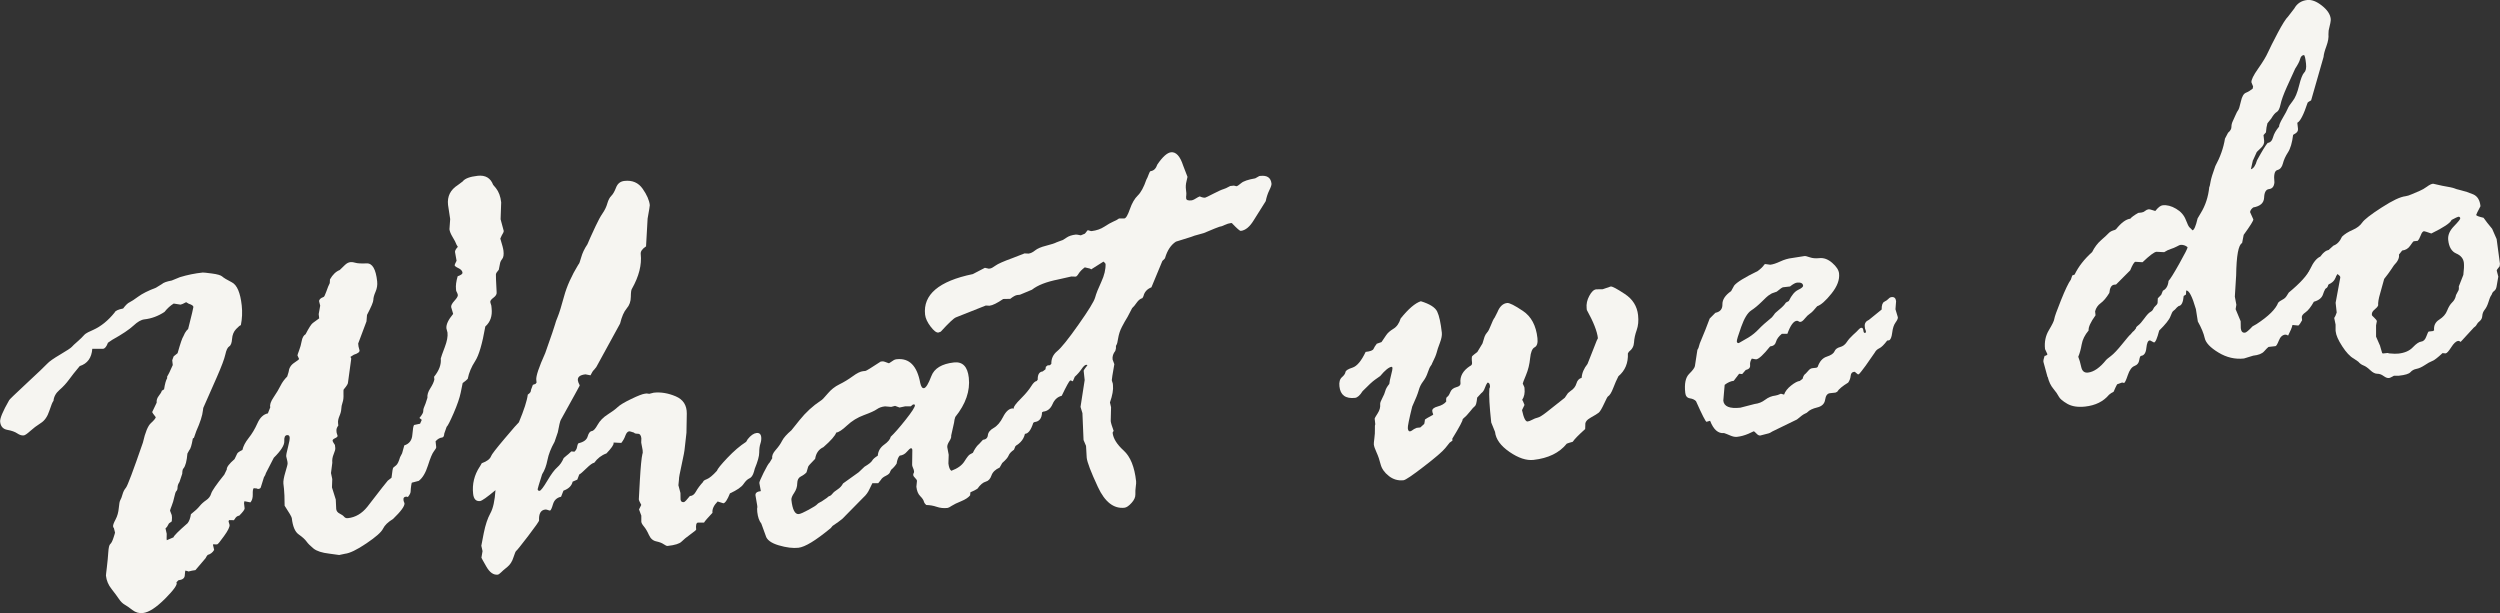
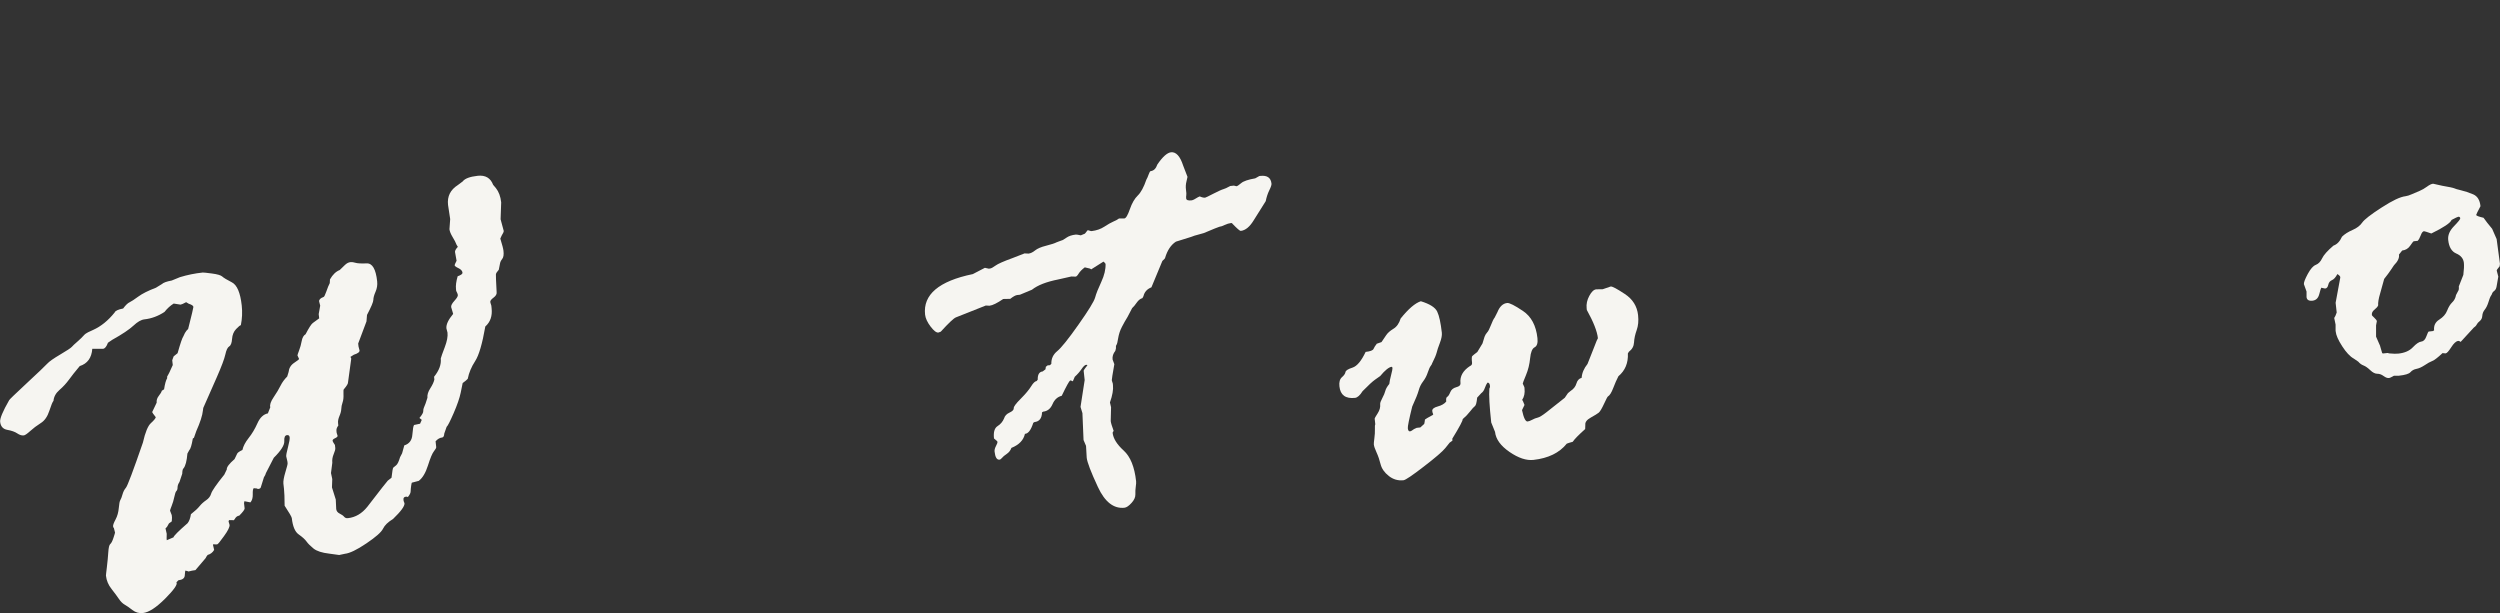
<svg xmlns="http://www.w3.org/2000/svg" viewBox="0 0 512.23 125.64">
  <rect x="0" y="0" width="512.23" height="125.64" fill="#333333" stroke="none" />
  <defs>
    <style>.d{fill:#f6f5f1;}</style>
  </defs>
  <g id="a" />
  <g id="b">
    <g id="c">
      <g>
        <path class="d" d="M18.02,68.09l1.08-.5c1.6-.72,3.06-1.91,4.39-3.56,.13-.35,.71-.62,1.74-.82,.51-.69,.95-1.11,1.31-1.27,.36-.17,.96-.56,1.79-1.17,.83-.61,2.04-1.22,3.61-1.81l1.24-.76c.3-.29,.97-.53,2-.72l1.69-.69c1.5-.46,3.06-.78,4.68-.95,.12-.01,.75,.05,1.88,.2,1.13,.15,1.83,.36,2.11,.62,.28,.26,.94,.66,1.99,1.2,1.04,.54,1.71,2.11,2,4.72,.15,1.37,.09,2.72-.18,4.05-.17,.02-.49,.29-.98,.8-.49,.52-.76,1.18-.82,2.01-.06,.82-.25,1.34-.59,1.54-.33,.2-.6,.76-.79,1.66-.2,.9-.78,2.45-1.75,4.66l-2.77,6.28-.07,.51c-.1,1.02-.55,2.43-1.36,4.24l-.48,1.37-.23,.15c-.23,1.37-.48,2.17-.74,2.41l-.37,.67c-.13,1.52-.39,2.54-.8,3.04-.16,.1-.24,.47-.26,1.1l-.57,1.7c-.25,.36-.38,.72-.39,1.08,0,.36-.08,.61-.23,.75-.15,.14-.3,.55-.43,1.21-.14,.67-.32,1.28-.55,1.85-.23,.57-.34,.9-.33,.98l.35,.91,.05,.5c0,.08,0,.34-.04,.76-.07,.09-.2,.19-.38,.29-.18,.1-.32,.28-.41,.52-.1,.24-.26,.46-.5,.65l.25,1.1-.02,1.01,.03,.31,1.38-.59c.05-.3,1.01-1.26,2.89-2.9,.33-.41,.56-1.03,.68-1.84,.81-.63,1.4-1.18,1.77-1.64,.37-.46,.82-.86,1.34-1.22,.53-.35,.88-.81,1.04-1.37,.17-.56,1.06-1.86,2.69-3.88l.51-1.06c-.05-.46,.48-1.16,1.59-2.12l.51-1.06c.06-.22,.43-.49,1.1-.81,.17-.77,.59-1.58,1.27-2.44,.68-.85,1.29-1.86,1.81-3.03,.52-1.17,1.23-1.84,2.14-2.03l.49-1.25c-.14-.49,.09-1.17,.69-2.06,.6-.88,1.07-1.67,1.41-2.36,.34-.69,.8-1.31,1.37-1.88l.28-.91c.08-.8,.46-1.44,1.14-1.89,.68-.45,1.02-.72,1.01-.8l-.33-.72c0-.08,.1-.42,.33-1.01,.23-.59,.41-1.24,.54-1.95,.13-.71,.4-1.16,.79-1.38,.69-1.33,1.19-2.1,1.48-2.3,.29-.2,.73-.52,1.31-.96l-.1-.87,.31-1.73-.22-.86c-.04-.37,.26-.68,.91-.92,.12-.01,.31-.39,.57-1.13,.25-.74,.49-1.31,.7-1.71l.04-.76c.56-.99,1.23-1.62,2-1.92l1.02-.99c.38-.38,.78-.59,1.19-.63,.29-.03,.63,.02,1.02,.14,.39,.12,1.16,.17,2.31,.12,1.15-.04,1.86,1.18,2.13,3.67,.08,.75-.03,1.46-.33,2.14-.3,.68-.45,1.24-.45,1.65,0,.42-.43,1.45-1.3,3.1l-.11,1.33-1.7,4.53,.07,.62,.21,.79c.04,.33-.35,.63-1.16,.88l-.71,.45c.1,.16,.16,.28,.17,.36l-.66,4.85c.03,.25-.26,.72-.85,1.42-.08,0-.11,.35-.08,1.02s-.03,1.23-.19,1.69c-.16,.46-.25,.9-.26,1.32-.02,.42-.14,.91-.38,1.46-.23,.55-.33,1.03-.28,1.45l.05,.5c-.3,.37-.42,.74-.38,1.11l.04,.37,.19,.61c.02,.17-.15,.33-.51,.5-.36,.16-.53,.33-.51,.5,.02,.17,.18,.46,.48,.89l.07,.62c.03,.25-.08,.67-.33,1.26-.25,.59-.34,1.18-.28,1.76l-.27,2.11,.26,1.23-.06,1.71,.78,2.49,.09,1.94c.05,.41,.28,.72,.7,.93,.42,.21,.73,.42,.92,.65,.19,.23,.45,.33,.79,.29,1.53-.17,2.85-.94,3.96-2.32,2.72-3.53,4.12-5.32,4.2-5.37l.76-.59c.15-1.32,.27-2.01,.37-2.08,.1-.07,.29-.23,.58-.47,.29-.24,.55-.79,.8-1.66l.42-.8,.45-1.62c1.02-.32,1.57-1.05,1.65-2.19,.09-1.14,.2-1.8,.35-1.99l1.23-.26,.35-.79-.48-.39c.56-.65,.82-1.14,.79-1.47-.03-.25,.13-.75,.47-1.5l.38-1.17c-.06-.58,.13-1.22,.58-1.92,.45-.7,.73-1.31,.84-1.82l-.06-.56c1.04-1.29,1.5-2.53,1.37-3.74,.09-.35,.36-1.12,.82-2.32,.46-1.2,.65-2.2,.56-2.99l-.22-.85c-.09-.79,.38-1.78,1.38-2.98l-.41-1.4c-.04-.33,.19-.77,.68-1.3,.49-.53,.72-.93,.69-1.18-.02-.17-.13-.45-.34-.84l-.04-.37c-.08-.71,.04-1.58,.34-2.62,.69-.24,1.02-.49,.99-.74-.04-.37-.32-.68-.82-.92-.51-.24-.77-.44-.79-.6,0-.08,.12-.39,.4-.92l-.32-1.79c-.03-.25,.16-.61,.58-1.07-.2-.27-.33-.51-.39-.71-.06-.2-.29-.63-.68-1.28-.39-.65-.6-1.18-.65-1.6l.15-2.09-.44-2.91c-.19-1.74,.48-3.09,2.01-4.06l.99-.74c.44-.59,1.46-.98,3.08-1.16,1.57-.17,2.63,.45,3.16,1.85l.58,.69c.58,.73,.94,1.7,1.07,2.9l-.12,3.47,.64,2.38c.02,.17-.12,.48-.4,.92l-.3,.66c.39,1.26,.61,2.09,.65,2.51,.09,.79,0,1.34-.26,1.66-.26,.32-.41,.65-.46,.99l-.24,1.22c-.37,.42-.57,.73-.59,.94-.02,.21,.03,1.44,.15,3.7,.04,.37-.17,.73-.64,1.08-.47,.35-.69,.64-.66,.89,0,.08,.08,.33,.21,.73l.06,.56c.17,1.58-.26,2.82-1.29,3.73-.62,3.55-1.31,5.91-2.08,7.09-.77,1.18-1.28,2.39-1.52,3.63-.15,.18-.49,.47-1.04,.87-.06,.26-.19,.92-.41,2-.22,1.07-.7,2.46-1.43,4.15-.74,1.7-1.22,2.64-1.45,2.83l-.48,1.37c-.03,.51-.17,.77-.42,.8-.5,.05-.95,.32-1.36,.78l.13,1.18c.02,.17-.14,.46-.47,.87-.33,.41-.74,1.38-1.22,2.9-.48,1.52-1.11,2.58-1.89,3.16-.9,.22-1.37,.35-1.41,.37-.04,.03-.09,.25-.15,.68-.06,.43-.09,.8-.1,1.11,0,.32-.2,.7-.57,1.16-.09-.07-.22-.1-.39-.08-.37,.04-.54,.23-.51,.56l.03,.31,.18,.48c.06,.58-.72,1.65-2.35,3.22-1.02,.62-1.71,1.28-2.05,1.99s-1.48,1.71-3.42,3.02-3.4,2.01-4.39,2.12l-1.17,.25-2.04-.28c-1.49-.17-2.55-.52-3.2-1.03-.64-.52-1.13-1-1.45-1.45-.32-.45-.86-.93-1.61-1.46-.75-.52-1.22-1.64-1.41-3.34-.03-.25-.52-1.1-1.47-2.54-.01-1.63-.05-2.78-.13-3.45l-.12-1.06c-.05-.5,.08-1.28,.4-2.34,.32-1.06,.48-1.68,.46-1.84l-.04-.37-.24-1.04c-.03-.25,.09-.88,.36-1.9,.27-1.01,.38-1.69,.34-2.02-.04-.33-.22-.48-.55-.44-.42,.05-.6,.46-.55,1.26,.04,.79-.67,1.92-2.15,3.38l-1.61,3.13c-.06,.26-.19,.55-.41,.86l-.65,2.09c-.07,.18-.24,.28-.53,.31-.08,0-.17-.02-.26-.1l-.64-.06c-.16,.1-.23,.52-.21,1.25,.02,.73-.14,1.28-.48,1.66l-1.23-.24-.08,.39,.12,1.06c.03,.25-.34,.75-1.09,1.5-.42,.05-.74,.31-.98,.8-.08,0-.12,.05-.11,.14l-1.01-.02-.1,.26,.21,.73c.04,.41-.33,1.18-1.14,2.29-.8,1.12-1.26,1.68-1.39,1.69-.33,.04-.59,.02-.76-.04l-.11,.14,.24,1.04c-.32,.54-.77,.88-1.34,1.03-.15,.18-.29,.41-.43,.68l-2.07,2.43c-.42,.05-.89,.14-1.42,.28-.13-.07-.35-.13-.65-.18-.03,.09-.07,.42-.11,.99-.04,.57-.48,.9-1.31,.99l-.4,.42c.29,.39-.48,1.5-2.31,3.34-1.84,1.84-3.35,2.82-4.56,2.95-.79,.09-1.5-.12-2.14-.61-.64-.5-1.17-.87-1.6-1.11-.43-.25-.81-.63-1.17-1.16-.35-.53-.86-1.21-1.51-2.04-.66-.83-1.04-1.74-1.15-2.74,0-.08,.05-.67,.19-1.75,.13-1.08,.23-2.1,.29-3.05,.06-.95,.2-1.51,.41-1.68,.21-.17,.43-.59,.65-1.27,.22-.67,.33-1.03,.32-1.07l-.23-.92c-.09-.07-.15-.19-.17-.36-.03-.25,.14-.72,.51-1.41,.37-.69,.58-1.47,.66-2.34,.07-.87,.18-1.41,.32-1.64,.14-.22,.29-.61,.44-1.15,.15-.54,.38-1,.7-1.37,.32-.37,1.48-3.45,3.48-9.25,.48-2.11,1.03-3.44,1.64-3.99,.61-.55,.94-.95,1-1.21-.49-.62-.73-.97-.74-1.05l.92-1.93c-.05-.5,.09-.96,.44-1.4,.35-.44,.55-.78,.61-1.04l.47-.3c.17-1.11,.38-1.87,.63-2.27-.03-.25,0-.42,.1-.51,.09-.09,.44-.82,1.05-2.19l-.11-.99,.29-.79,.81-.65c.57-2.03,.97-3.19,1.19-3.47l.31-.66c.21-.36,.43-.64,.66-.83,.73-2.89,1.09-4.4,1.08-4.52-.03-.25-.35-.46-.95-.65l-.54-.32c-.59,.32-.97,.48-1.14,.5l-1.41-.22c-.67,.41-1.3,.98-1.89,1.72-1.29,.85-2.66,1.36-4.11,1.52-.66,.07-1.41,.5-2.25,1.29-.84,.78-2.28,1.75-4.34,2.9l-.88,.6c-.29,.79-.62,1.2-1,1.24h-2.21c-.13,1.85-.99,3.04-2.57,3.54-.93,1.11-1.67,2.04-2.21,2.79-.55,.75-1.19,1.45-1.94,2.1-.75,.65-1.16,1.4-1.23,2.24-.19,.19-.47,.87-.85,2.04-.38,1.17-.96,2.02-1.77,2.52-.81,.51-1.52,1.05-2.15,1.62-.63,.57-1.07,.87-1.32,.9-.42,.05-.86-.1-1.34-.42-.48-.33-1.15-.56-2.03-.72-.88-.16-1.37-.71-1.47-1.66-.07-.66,.54-2.14,1.85-4.42,0-.08,1.18-1.23,3.56-3.44,2.38-2.21,3.79-3.55,4.22-4.02,.43-.47,1.33-1.1,2.69-1.9,1.36-.8,2.14-1.32,2.35-1.55,.2-.23,.59-.6,1.17-1.1,.57-.5,.99-.91,1.25-1.21,.26-.3,.57-.53,.93-.7Z" />
-         <path class="d" d="M98.29,95.65l.42-.74c1.05-.37,1.7-.86,1.92-1.47,.09-.3,1.01-1.5,2.77-3.58,1.75-2.08,2.73-3.19,2.92-3.34,1.06-2.55,1.67-4.44,1.82-5.67,.47-.3,.68-.62,.65-.95l.39-1.05,.54-.19,.22-.28-.06-.56c-.08-.75,.53-2.57,1.84-5.49,1.25-3.53,1.91-5.48,2-5.85,.08-.37,.28-.91,.58-1.64,.3-.73,.72-2.1,1.28-4.14,.55-2.03,1.52-4.19,2.91-6.48,.16-.1,.35-.59,.59-1.48,.24-.88,.66-1.78,1.28-2.69l.6-1.39c.2-.44,.56-1.21,1.07-2.32,.51-1.1,.99-1.98,1.44-2.64,.45-.66,.78-1.33,.97-2.03,.2-.69,.47-1.2,.81-1.54,.34-.33,.67-.9,.98-1.71,.31-.81,.88-1.26,1.71-1.35,1.62-.18,2.86,.36,3.73,1.6s1.36,2.37,1.47,3.36c.01,.12-.14,1.04-.45,2.75l-.32,5.7c-.78,.51-1.15,1.03-1.09,1.57,.24,2.2-.36,4.57-1.8,7.12-.15,.18-.22,.74-.23,1.66,0,.92-.28,1.71-.84,2.36-.56,.65-1.01,1.68-1.36,3.11l-4.87,8.9-.44,.55c-.23,.19-.48,.58-.75,1.15l-1.03-.2c-1.12,.12-1.64,.54-1.56,1.24,.03,.25,.15,.57,.36,.97v.12s-1.28,2.39-3.87,7.03c-.14,.27-.34,1.11-.6,2.52l-.67,1.96c-.74,1.3-1.22,2.54-1.45,3.71-.23,1.18-.59,2.15-1.09,2.92-.62,1.96-.93,2.98-.92,3.06,.03,.25,.17,.36,.41,.33s.77-.71,1.57-2.06c.8-1.35,1.47-2.26,2.03-2.74,.55-.48,1-1.12,1.33-1.91l.58-.5c.16-.1,.48-.39,.98-.86l.64,.06c.31-.29,.48-.6,.53-.94,.05-.34,.14-.6,.29-.79,1.07-.24,1.7-.71,1.89-1.4,.2-.69,.48-1.06,.86-1.1,.33-.04,.73-.47,1.18-1.29,.46-.82,1.15-1.53,2.07-2.11,.92-.58,1.6-1.09,2.04-1.51,.44-.42,1.35-.98,2.75-1.65,1.4-.68,2.34-1.04,2.84-1.1l.37-.04,.51,.07,.92-.23c1.45-.16,2.95,.09,4.49,.74,1.54,.65,2.3,1.83,2.28,3.56l-.07,3.91-.35,3.12c-.03,.51-.24,1.64-.63,3.4-.39,1.76-.58,2.77-.55,3.02l-.12,1.21,.42,1.59,.02,1.32c.05,.42,.27,.6,.69,.55,.17-.02,.58-.44,1.24-1.27,.46,.03,.87-.26,1.22-.89,.35-.63,.84-1.29,1.48-1.99-.02-.16,.23-.35,.75-.55,.52-.2,1.21-.77,2.07-1.71,.12-.39,.84-1.28,2.15-2.66,1.31-1.38,2.59-2.48,3.84-3.28l.32-.54c.62-.78,1.23-1.2,1.8-1.27s.9,.22,.97,.84c.04,.42-.01,.86-.17,1.34-.16,.48-.24,1.09-.24,1.82,0,.74-.3,1.83-.9,3.28l-.18,.65c-.21,.74-.52,1.19-.92,1.36-.4,.17-.81,.56-1.22,1.17-.41,.61-1.34,1.25-2.78,1.91-.53,1.32-.98,1.99-1.35,2.03l-1.17-.37c-.79,.8-1.15,1.57-1.06,2.32-.98,1.03-1.55,1.7-1.73,2.01h-1.26c-.33,.05-.45,.52-.35,1.43,0,.08-.38,.41-1.18,.98-.8,.57-1.4,1.07-1.82,1.49-.41,.42-1.37,.72-2.86,.88-.17,.02-.43-.1-.79-.35-.36-.25-.88-.45-1.54-.59-.66-.14-1.16-.57-1.49-1.31-.33-.74-.67-1.31-1.01-1.72-.34-.4-.52-.73-.55-.98v-1.26l-.47-1.27,.46-.93c-.31-.55-.48-.93-.5-1.14l.21-3.86c.16-2.78,.33-4.61,.53-5.47,.07-.09,.09-.34,.04-.76l-.29-1.54,.03-.88c-.07-.62-.31-.93-.73-.93-.42,0-.68-.07-.78-.23-.57-.19-.89-.28-.97-.27-.33,.04-.59,.33-.79,.87-.19,.55-.47,1.05-.84,1.51l-1.58-.08v.12c.05,.33-.44,1.04-1.46,2.11-1.01,.36-1.84,1-2.5,1.91-.33,.04-.87,.42-1.61,1.15-.74,.73-1.23,1.15-1.47,1.26l-.39,1.05-.96,.42c-.2,.86-.83,1.47-1.88,1.84l-.49,1.25c-.86,.18-1.41,.69-1.66,1.54-.24,.84-.45,1.28-.61,1.29-.08,0-.22-.03-.42-.11-.2-.08-.38-.12-.55-.1-.91,.1-1.34,.84-1.27,2.22,.02,.17-.73,1.23-2.23,3.2-1.51,1.97-2.32,2.98-2.44,3.04-.12,.06-.31,.51-.58,1.35-.26,.85-.69,1.5-1.26,1.96-.58,.46-1.01,.83-1.29,1.12-.28,.28-.51,.43-.67,.45-.87,.1-1.64-.45-2.32-1.63-.68-1.18-1.02-1.8-1.02-1.84l.23-1.35-.25-1.1s.16-.91,.5-2.6c.34-1.69,.79-3.04,1.35-4.05,.56-1,.91-2.58,1.05-4.74-1.73,1.45-2.78,2.19-3.16,2.23-.83,.09-1.3-.4-1.42-1.48-.22-1.99,.23-3.84,1.35-5.56Z" />
-         <path class="d" d="M200.49,91.1l.9-.98c.62-.07,.96-.39,1.02-.96,.06-.57,.46-1.07,1.19-1.48,.73-.41,1.37-1.17,1.92-2.25,.55-1.09,1.18-1.67,1.88-1.75,.25-.03,.56,.15,.94,.53s.58,.69,.61,.94c.15,1.37-.11,2.82-.78,4.36l-.06,1.77-.35,.86c-.58,.4-.95,.8-1.1,1.19-.15,.39-.58,.9-1.31,1.53l-.53,.94c-.88,.39-1.44,.93-1.68,1.63s-.63,1.12-1.18,1.26c-.55,.15-1.12,.63-1.7,1.45-.39,.25-.87,.49-1.43,.72l-.06,.63c-.37,.46-.99,.86-1.85,1.21s-1.5,.66-1.91,.93c-.41,.28-.7,.42-.86,.44-.79,.09-1.53,.01-2.23-.23-.7-.24-1.4-.36-2.12-.37-.28-.22-.45-.48-.52-.76-.07-.28-.32-.65-.75-1.08-.42-.43-.68-1.07-.77-1.9l.12-1.21c-.02-.17-.14-.36-.38-.59-.24-.23-.36-.42-.38-.59s0-.29,.08-.39c.07-.09,.1-.22,.08-.39-.02-.21-.09-.43-.2-.67-.11-.24-.17-.44-.19-.61l.04-3.09c-.03-.25-.12-.36-.29-.35-.17,.02-.44,.26-.83,.72-.39,.46-.88,.73-1.46,.79-.3,.29-.52,.83-.64,1.64-.29,.45-.66,.87-1.12,1.26l-.21,.4c-.05,.3-.34,.57-.85,.82-.52,.25-.87,.52-1.04,.84l-.55,.69h-1.2c-.07,.1-.26,.49-.57,1.17-.3,.68-.72,1.26-1.26,1.74l-4.3,4.37c-.46,.39-1.14,.88-2.04,1.48l-.33,.41c-3.08,2.56-5.3,3.91-6.66,4.06-1.12,.12-2.46-.04-4.02-.5-1.56-.46-2.45-1.12-2.67-1.97l-.9-2.48c-.44-.54-.71-1.33-.83-2.36-.05-.5-.05-.83,.02-1.01l-.04-.37-.35-2.04c-.05-.5,.31-.79,1.1-.88l-.31-1.67c-.02-.17,.27-.86,.87-2.08,.6-1.22,1.02-1.92,1.25-2.12l.53-.88c-.1-.49,.14-1.05,.7-1.68,.56-.63,1-1.25,1.31-1.87,.31-.62,.95-1.34,1.91-2.16l1.66-2.07c1.29-1.61,2.74-2.94,4.35-4,.24-.11,.7-.58,1.39-1.41,.69-.83,1.5-1.48,2.43-1.93,.94-.46,1.84-1.01,2.72-1.65,.87-.64,1.58-.99,2.12-1.05l.5-.05c.17-.02,1.21-.66,3.13-1.92l.37-.04c.17-.02,.58,.1,1.24,.37h.12l.94-.62c.16-.1,.36-.17,.61-.19,2.57-.28,4.18,1.35,4.82,4.88,.17,.74,.41,1.09,.75,1.05,.41-.05,.92-.87,1.52-2.46,.6-1.6,2.15-2.53,4.63-2.81,1.78-.2,2.8,.85,3.05,3.13,.3,2.69-.63,5.38-2.77,8.04-.13,.35-.21,.74-.25,1.16l-.59,2.64v.12c.04,.25-.1,.61-.4,1.08-.3,.47-.44,.88-.4,1.21l.29,1.54-.06,1.77c.09,.79,.29,1.29,.6,1.51,1.29-.48,2.19-1.13,2.7-1.96,.52-.83,.89-1.3,1.13-1.41l.59-.32c.3-.66,.68-1.23,1.13-1.7Zm-20.64,2.27c.07-.93,.5-1.68,1.29-2.25,.8-.57,1.25-1.11,1.36-1.63,.72-.67,1.74-1.83,3.05-3.48,1.31-1.65,1.94-2.64,1.91-2.98-.01-.12-.1-.18-.27-.16h-.12l-.46,.38h-1.13l-1.17,.25-.92-.34-.79,.21-1.27-.11c-.66,.07-1.22,.27-1.67,.59-.45,.32-1.33,.72-2.64,1.2-1.31,.48-2.46,1.18-3.45,2.11-.99,.93-1.73,1.42-2.23,1.47-.22,.65-1.1,1.65-2.63,2.99-.96,.44-1.52,1.24-1.69,2.39-.98,.99-1.47,1.54-1.45,1.67l-.32,1.1c-.3,.33-.69,.61-1.17,.85-.48,.24-.72,.71-.73,1.4,0,.69-.22,1.35-.63,1.96-.42,.61-.6,1.08-.57,1.42,.22,2.03,.73,3,1.52,2.92,.33-.04,1-.33,2.01-.88s1.59-.92,1.73-1.1c.15-.18,.46-.39,.94-.61l1.11-.75c.15-.18,.32-.31,.53-.37,.2-.06,.39-.22,.58-.47,.18-.25,.53-.54,1.04-.87,.51-.33,.88-.74,1.12-1.22,.66-.49,1.73-1.26,3.21-2.3l1.2-1.14c.87-.51,1.39-.93,1.56-1.24,.17-.31,.56-.65,1.15-1.01Z" />
        <path class="d" d="M221.45,48.22l.84-.35,.55-.69h.12l.59,.17h.12c.99-.12,1.86-.42,2.59-.9,.73-.48,1.35-.83,1.85-1.05,.51-.22,.82-.38,.93-.48,.12-.1,.22-.15,.3-.16h1.02c.33-.02,.71-.66,1.14-1.9,.43-1.24,.97-2.17,1.61-2.79,.65-.62,1.24-1.71,1.78-3.28,.14-.22,.29-.57,.45-1.02,.16-.46,.3-.69,.43-.71,.62-.07,1.08-.52,1.36-1.35,1.08-1.59,2.02-2.42,2.8-2.51,1.04-.11,1.87,.8,2.5,2.75l.88,2.29s-.07,.35-.21,.93c-.15,.58-.18,1.15-.1,1.71,.08,.56,.1,.93,.06,1.13-.04,.19-.05,.41-.02,.66,.04,.33,.41,.46,1.11,.38,.25-.03,.69-.24,1.31-.65l.36-.16c.44,.2,.81,.29,1.1,.26,.08,0,.65-.28,1.7-.82,1.05-.53,1.72-.84,2.01-.91,.29-.07,.76-.29,1.44-.66l.75-.08,.52,.13c.17-.02,.49-.23,.97-.64,.48-.41,1.44-.73,2.88-.98l.83-.47,.25-.03c1.37-.15,2.12,.38,2.25,1.58,.03,.25-.12,.71-.45,1.37-.33,.67-.57,1.41-.73,2.22l-2.46,3.92c-.82,1.35-1.7,2.07-2.66,2.18-.17,.02-.75-.48-1.74-1.51,0-.08-.1-.12-.26-.1-.41,.05-.84,.18-1.28,.39-.44,.22-.8,.34-1.09,.37-.12,.01-1.19,.45-3.19,1.29l-1.46,.41c-.17,.02-.55,.15-1.15,.38l-3.11,.97c-1.02,.66-1.76,1.77-2.22,3.33,0,.08-.18,.29-.56,.63l-2.24,5.4c-.89,.35-1.43,.95-1.63,1.81l-.21,.4c-.45,.13-.83,.44-1.16,.91-.33,.48-.64,.86-.95,1.14l-.94,1.8c-.39,.63-.78,1.31-1.16,2.05-.38,.73-.63,1.5-.76,2.29-.12,.79-.24,1.25-.35,1.39-.11,.14-.15,.37-.11,.71l-.13,.52c-.44,.55-.63,1.14-.56,1.76l.36,.97c-.36,2.05-.54,3.14-.52,3.27,0,.08,.08,.31,.2,.67l.04,.37c.1,.91-.11,2.09-.62,3.53l.23,.98-.07,2.84c.04,.37,.24,1.04,.6,2.01-.15,.18-.22,.32-.21,.4,.13,1.16,.88,2.37,2.26,3.62,1.38,1.25,2.23,3.35,2.55,6.3,.03,.25,0,.62-.07,1.11-.07,.49-.1,1.02-.08,1.58,.02,.56-.24,1.15-.79,1.75-.54,.6-1.02,.93-1.44,.98-2.2,.24-4.02-1.17-5.45-4.25-1.43-3.07-2.19-5.07-2.29-5.98l-.14-2.44-.51-1.2-.23-5.51-.39-1.28,.85-5.5-.21-1.93c0-.08,.25-.45,.76-1.09,0-.08-.1-.12-.26-.1-.25,.03-.55,.31-.92,.85-.36,.54-.83,1.08-1.4,1.6l-.4,.93c-.09-.07-.27-.14-.53-.19-.2,.11-.78,1.15-1.74,3.15-.86,.22-1.49,.79-1.89,1.72-.4,.93-1.04,1.44-1.91,1.53l-.24,.15c-.03,1.22-.55,1.88-1.55,1.99l-.24,.15c-.47,1.48-1.04,2.23-1.71,2.26-.28,1.29-1.2,2.25-2.77,2.88-.19,.53-.52,.94-.97,1.24-.45,.3-.77,.57-.95,.8-.18,.23-.36,.35-.53,.37-.54,.06-.87-.49-1-1.65-.04-.33,.06-.71,.28-1.13,.23-.42,.33-.72,.31-.88,0-.08-.24-.31-.71-.68-.14-1.28,.1-2.13,.73-2.53,.63-.4,1.07-.94,1.34-1.59,.15-.52,.53-.92,1.13-1.19,.6-.28,.88-.58,.85-.91-.03-.29,.44-.93,1.43-1.92,.98-.99,1.69-1.83,2.12-2.53,.43-.7,.81-1.06,1.14-1.1l.22-.28c-.03-1.04,.31-1.61,1.01-1.68l.58-.44,.07-.51,.35-.29,.5-.05,.28-.28c-.03-1.05,.37-1.91,1.2-2.59,.83-.68,2.28-2.48,4.35-5.42,2.07-2.93,3.21-4.79,3.42-5.57,.21-.78,.63-1.84,1.26-3.19,.63-1.35,.92-2.59,.88-3.71-.1-.16-.24-.31-.43-.46l-2.53,1.6c-.01-.12-.45-.26-1.3-.42-.58,.44-1,.86-1.25,1.27s-.46,.62-.62,.63l-.88-.03-2.7,.61c-2.42,.48-4.21,1.18-5.37,2.1l-2.47,1.03-.56,.06c-.33,.04-.81,.3-1.42,.78l-1.44,.03c-1.25,.85-2.18,1.31-2.81,1.38-.08,0-.34,0-.76-.04l-6.15,2.44c-.48,.22-1.5,1.19-3.08,2.92l-.48,.18c-.41,.05-.95-.37-1.61-1.24-.66-.87-1.03-1.68-1.12-2.43-.45-4.1,2.81-6.87,9.78-8.31l2.44-1.27h.12l.71,.16,.25-.03c.25-.03,.63-.23,1.13-.6,.5-.37,1.67-.88,3.48-1.54l2.47-.96,.82,.04c.41-.05,.86-.26,1.34-.65,.48-.39,1.24-.71,2.28-.97,1.04-.26,1.76-.5,2.16-.71l.97-.36c.17-.02,.49-.2,.98-.55,.49-.35,1.14-.57,1.97-.66,.12-.01,.45,.04,.96,.15Z" />
        <path class="d" d="M282.03,70.45l1.03-.36c.29-.41,.59-.86,.92-1.36,.32-.5,.83-.95,1.51-1.36,.69-.41,1.18-1.11,1.49-2.11,1.59-1.98,2.97-3.16,4.14-3.54,1.82,.56,2.94,1.26,3.35,2.12,.41,.86,.72,2.3,.95,4.33,.06,.54-.08,1.24-.4,2.09-.33,.85-.55,1.52-.66,1.99-.12,.47-.43,1.22-.95,2.24,0,.08-.08,.24-.26,.47-.18,.23-.39,.68-.61,1.35-.22,.68-.54,1.29-.96,1.84-.42,.55-.72,1.16-.9,1.83-.18,.67-.62,1.78-1.33,3.32-.64,2.59-.94,4.07-.9,4.44,.05,.46,.2,.67,.45,.64,.17-.02,.44-.17,.83-.47l.54-.25,.74-.08,.8-.72c.06-.22,.11-.52,.15-.9,.07-.09,.61-.4,1.59-.93l.11-.14c-.11-.2-.17-.42-.2-.67-.05-.41,.33-.73,1.12-.94,.79-.21,1.37-.55,1.74-1.01-.06-.54,0-.86,.21-.97,.2-.11,.4-.42,.62-.95,.21-.53,.63-.86,1.24-1.02,.61-.15,.89-.43,.85-.85-.15-1.37,.5-2.53,1.94-3.48,.32-.12,.46-.34,.43-.68-.09-.79-.07-1.24,.04-1.36,.11-.12,.46-.4,1.04-.84l1.06-1.75,.42-1.37c.13-.35,.31-.64,.53-.88,.23-.23,.48-.73,.78-1.5,.29-.77,.55-1.29,.77-1.56l.57-1.13c.46-1.14,1.13-1.76,1.99-1.85,.45-.05,1.53,.49,3.23,1.63s2.69,2.99,2.97,5.56c.11,.99-.08,1.63-.58,1.89-.5,.26-.8,1.01-.92,2.24-.12,1.23-.4,2.38-.85,3.46-.45,1.08-.67,1.66-.66,1.74l.33,.72,.03,.25c.11,.95-.06,1.75-.49,2.38,.09,.03,.25,.37,.49,1.02l-.51,1.06c.34,1.6,.72,2.37,1.14,2.33,.25-.03,.56-.15,.94-.35,.38-.21,.75-.36,1.12-.44,.37-.08,.96-.44,1.78-1.08l3.78-2.99,.65-.95,.52-.43c.63-.4,1.04-.92,1.22-1.55,.18-.63,.54-1.01,1.07-1.16,.06-.97,.46-1.92,1.2-2.84l1.43-3.62c.36-.96,.59-1.51,.7-1.65-.15-1.41-.91-3.34-2.27-5.79l-.04-.37c-.09-.83,.09-1.67,.54-2.51,.45-.85,.93-1.3,1.43-1.35l1.32-.02,1.64-.56c.33-.04,1.3,.48,2.9,1.54,1.61,1.06,2.51,2.5,2.71,4.33,.13,1.16,.03,2.19-.29,3.08-.32,.9-.5,1.73-.54,2.51-.04,.78-.39,1.42-1.05,1.91l-.21,.34c.09,1.96-.56,3.52-1.94,4.68-.35,.67-.7,1.47-1.06,2.41-.36,.94-.72,1.52-1.07,1.72-.08,0-.35,.51-.81,1.51-.46,.99-.82,1.6-1.09,1.82-.27,.22-.81,.55-1.62,1-.81,.45-1.19,.94-1.13,1.48l-.03,.88c-1.34,1.2-2.19,2.06-2.55,2.61-.53,.14-.94,.27-1.22,.38-1.52,1.89-3.79,2.99-6.82,3.33-1.45,.16-3.09-.38-4.91-1.63-1.82-1.25-2.81-2.62-2.97-4.11l-.78-1.93c-.36-3.32-.49-5.63-.38-6.94,.11-.18,.15-.35,.13-.52-.05-.5-.23-.73-.52-.7-.18,.23-.36,.6-.54,1.1-.17,.5-.42,.85-.73,1.06l-.84,.91c-.1,1.02-.25,1.6-.47,1.75-.21,.15-.54,.51-.98,1.08-.44,.57-.95,1.1-1.52,1.58,.07,.24-.64,1.58-2.13,4.01l.04,.37s-.19,.19-.58,.44l-.88,1.1c-.55,.69-2.01,1.95-4.39,3.78-2.37,1.83-3.76,2.77-4.18,2.82-1.12,.12-2.12-.17-3.01-.87-.89-.7-1.45-1.5-1.68-2.39-.22-.9-.5-1.71-.83-2.43-.33-.72-.52-1.26-.56-1.64-.02-.17,.02-.59,.11-1.27,.09-.68,.13-1.3,.11-1.87-.02-.56,0-.89,.08-.98l-.13-1.18c0-.08,.19-.44,.61-1.07,.41-.63,.58-1.26,.52-1.88-.03-.25,.12-.66,.43-1.24,.31-.58,.52-1.07,.62-1.48,.1-.41,.37-.89,.82-1.44,.04-.42,.16-1.03,.37-1.83,.21-.8,.3-1.28,.28-1.45,0-.08-.06-.16-.15-.23-.58,.06-1.37,.7-2.37,1.9l-1.05,.74c-.5,.35-1.36,1.13-2.56,2.36-.53,.86-1.05,1.31-1.54,1.37-1.94,.21-3.01-.57-3.2-2.35-.1-.87,.08-1.5,.51-1.88,.44-.38,.68-.74,.73-1.06,.05-.32,.53-.62,1.44-.91s1.81-1.36,2.69-3.22c.95-.1,1.49-.31,1.62-.62,.13-.31,.35-.65,.64-1.02Z" />
-         <path class="d" d="M350.28,65.29l1.19-1.2c.98-.19,1.46-.77,1.44-1.73-.02-.96,.57-1.87,1.78-2.71l.63-1.14c.55-.69,2.16-1.68,4.83-2.98,.66-.49,1.09-.92,1.31-1.28,.07-.09,.15-.14,.23-.15l1.02,.14c.54-.06,1.22-.28,2.03-.66,.82-.38,1.62-.62,2.41-.71l2.6-.41c.17-.02,.52,.07,1.07,.26,.54,.19,1.19,.25,1.94,.17,.91-.1,1.79,.22,2.65,.97,.86,.75,1.33,1.47,1.4,2.17,.14,1.29-.38,2.66-1.56,4.13-1.18,1.47-2.15,2.33-2.92,2.58-.63,.78-1.12,1.29-1.47,1.51-.35,.23-.7,.56-1.05,1-.35,.44-.65,.67-.9,.7-.17,.02-.3-.02-.39-.11-.09-.09-.22-.13-.39-.11-.66,.07-1.3,.96-1.91,2.66h-1.13c-.65,.53-1.05,1.08-1.2,1.64-.15,.56-.55,.88-1.21,.95-1.36,1.7-2.31,2.58-2.85,2.64-.08,0-.38-.04-.9-.15-.29,.45-.4,.9-.35,1.36,.05,.5-.24,.82-.9,.98l-.72,.83-.63-.06-1.1,1.44c-.62,.07-1.24,.35-1.86,.83-.03,.51-.08,1.15-.17,1.94-.08,.78-.12,1.22-.11,1.3,.13,1.2,1.3,1.68,3.49,1.44l2.94-.76c.79-.09,1.5-.37,2.14-.86,.64-.49,1.35-.78,2.14-.87,.25-.03,.61-.15,1.09-.37l.65,.18c.22-.65,.7-1.27,1.43-1.85,.73-.58,1.33-.9,1.79-.95l.58-.44c.11-.52,.32-.87,.64-1.08l.45-.49c.29-.37,.59-.57,.88-.6l.87-.1,.24-.15c.38-1.13,1-1.84,1.87-2.12,.87-.28,1.4-.65,1.58-1.08,.18-.44,.56-.73,1.13-.88,.57-.15,1.03-.48,1.37-1,.34-.52,.78-1.02,1.31-1.5,.54-.48,.91-.83,1.11-1.07,.21-.23,.39-.36,.56-.38,.25-.03,.39,.15,.43,.52,.04,.37,.14,.55,.31,.53,.17-.02,.24-.11,.22-.28-.02-.17-.08-.37-.19-.61l-.05-.44c-.07-.62,.22-1.07,.86-1.35l2.6-2.11c-.01-.88,.17-1.41,.55-1.6,.38-.19,.66-.39,.85-.6,.19-.21,.4-.33,.65-.35,.54-.06,.84,.22,.91,.84l-.13,1.65,.49,1.64c.03,.25-.13,.61-.48,1.09-.35,.48-.57,1.17-.68,2.09-.11,.91-.33,1.43-.65,1.55l-.37,.04c-.66,.87-1.2,1.4-1.62,1.59-.42,.19-.73,.49-.94,.89l-1.85,2.66c-.37,.46-.68,.87-.94,1.24-.25,.36-.46,.55-.63,.57l-.55-.44c0-.08-.1-.11-.26-.1-.42,.05-.65,.32-.7,.83s-.22,.97-.51,1.38c-1.18,.72-1.93,1.34-2.25,1.88l-.36,.17-1.12,.12c-.54,.06-.87,.5-.99,1.33-.12,.83-.66,1.36-1.62,1.59-.96,.23-1.63,.56-2,.97-.08,.09-.25,.2-.53,.31-.28,.11-.83,.51-1.63,1.19l-5.02,2.44c-.39,.25-.65,.39-.78,.4l-1.71,.44c-.25,.03-.52-.11-.8-.42-.28-.3-.47-.45-.55-.44l-1.08,.5c-.8,.34-1.58,.55-2.32,.63-.42,.05-.89-.05-1.42-.28-.53-.23-.95-.4-1.25-.49-1.2,.13-2.16-.71-2.86-2.52l-.73,.21c-.17,.02-.89-1.39-2.16-4.23-.28-.3-.71-.5-1.26-.58-.55-.09-.87-.46-.94-1.12-.21-1.86,.06-3.16,.8-3.89,.74-.73,1.13-1.27,1.18-1.61l.51-3.33c.15-.14,.31-.58,.49-1.31l1.14-2.77c.13-.31,.43-1.07,.88-2.3Zm12.74-5.17l-.71,.45c-.16,.1-.6,.52-1.34,1.25-.74,.73-1.47,1.34-2.19,1.81-.72,.48-1.4,1.59-2.02,3.34-.63,1.75-.93,2.74-.9,2.99,.03,.25,.17,.36,.41,.33l2.01-1.16c.75-.46,1.43-1.02,2.05-1.67,.62-.66,1.53-1.47,2.72-2.44l.44-.55c.06-.17,.41-.52,1.05-1.03,.64-.51,1.1-.99,1.38-1.44l.59-.32c.58-1.2,1.22-1.96,1.92-2.29,.7-.33,1.03-.62,1.01-.86-.05-.5-.48-.7-1.26-.62-.33,.04-.81,.3-1.42,.79l-1.43,.16c-.17,.02-.59,.32-1.29,.9l-1.03,.36Z" />
-         <path class="d" d="M419.53,77.26l-.85-3.12c-.03-.25,.05-.66,.24-1.22,.25-.03,.45-.13,.59-.32l-.5-1.08c-.16-1.45,.11-2.75,.8-3.89,.69-1.15,1.06-1.91,1.1-2.29,.04-.38,.5-1.66,1.37-3.83,.87-2.17,1.55-3.58,2.02-4.22l.29-.85,.48-.18c.79-1.64,1.98-3.17,3.59-4.61,.48-.97,1.1-1.8,1.87-2.47,.77-.67,1.28-1.15,1.54-1.43,.26-.28,.68-.49,1.25-.64l.24-.15c1.07-1.33,2.04-2.05,2.92-2.15,.26-.32,.8-.72,1.63-1.19l.69-.08c.25-.03,.49-.14,.72-.33,.23-.19,.47-.3,.72-.33,.16-.02,.62,.1,1.36,.35,.59-.74,1.09-1.13,1.51-1.17,.87-.1,1.79,.14,2.75,.71,.96,.56,1.62,1.31,1.98,2.24,.35,.93,.62,1.46,.81,1.61,.18,.15,.37,.34,.57,.57,.33-.04,.68-.85,1.05-2.44l.64-1.08c.97-1.57,1.55-3.36,1.75-5.35,.08-.09,.16-.45,.26-1.07,.1-.62,.43-1.69,.98-3.22,1.02-1.87,1.68-3.75,1.98-5.63l.63-1.2c.46-.39,.69-.78,.69-1.18,0-.4,.08-.77,.25-1.13,.17-.35,.36-.78,.58-1.29,.22-.51,.4-.85,.55-1.03,.15-.18,.33-.78,.56-1.79,.22-1.01,.57-1.6,1.03-1.78s.92-.46,1.39-.84l.08-.45-.34-.84c-.05-.5,.4-1.43,1.36-2.79,.96-1.36,1.64-2.48,2.02-3.34,.39-.86,1.06-2.19,2.01-4,.96-1.8,1.66-2.92,2.12-3.35l1.27-1.65c.56-1.02,1.44-1.6,2.64-1.74,.91-.1,1.92,.28,3.02,1.15,1.1,.87,1.71,1.77,1.81,2.73,.04,.33-.11,1.12-.43,2.38l-.04,.76c.07,.66-.07,1.48-.42,2.44-.36,.96-.55,1.7-.58,2.2l-2.55,8.9c-.4,.21-.63,.36-.71,.46-.82,2.48-1.53,3.86-2.12,4.13l.14,1.24c.05,.46-.2,.82-.76,1.09l-.24,.15c-.2,1.62-.55,2.81-1.05,3.58-.5,.77-.85,1.53-1.04,2.28-.19,.76-.57,1.21-1.14,1.35-.57,.15-.77,.99-.6,2.52-.07,.85-.44,1.31-1.11,1.38-.62,.07-.96,.65-1,1.75-.05,1.1-.79,1.76-2.23,2.01-.39,.29-.6,.61-.65,.95l.67,1.5c.03,.25-.63,1.31-1.98,3.17l-.32,1.67c-.76,.38-1.16,2.58-1.22,6.61l-.27,4.37,.31,1.67-.15,.9,1.03,2.47,.03,1.44c.07,.66,.36,.97,.86,.91,.25-.03,.77-.46,1.55-1.3l.83-.47c2.46-1.61,3.93-3.07,4.42-4.38,.15-.18,.43-.38,.85-.6,.42-.21,.71-.48,.89-.79,.18-.31,.32-.54,.43-.68,2.34-1.93,3.82-3.56,4.42-4.89,.61-1.32,1.29-2.15,2.05-2.49l.44-.55c.45-.47,.84-.72,1.17-.76,.7-.08,1.08,.09,1.12,.51l-.31,1.79c.54,1.07,.81,1.69,.83,1.86,.16,1.45-.39,2.41-1.63,2.88-.48,.6-.84,1.27-1.07,2-.23,.74-.86,1.25-1.88,1.53-.6,1.07-1.17,1.8-1.71,2.17-.55,.37-.8,.73-.76,1.06l.06,.56c-.28,.53-.53,.9-.76,1.09l-1.21-.12c-.11,.52-.41,1.24-.89,2.17-.23-.14-.42-.2-.59-.19-.58,.06-1.02,.47-1.31,1.21-.3,.75-.53,1.13-.69,1.15l-1.43,.16c-.19,.15-.5,.45-.91,.92-.41,.46-1.16,.76-2.23,.87l-1.89,.58c-1.82,.2-3.57-.21-5.23-1.22-1.67-1.01-2.6-2-2.81-2.96-.21-.96-.68-2.1-1.41-3.4l-.4-2.54c-.75-2.6-1.41-3.87-1.99-3.81l-.04,.82-.47,.3c-.11,1.31-.45,2-1.03,2.06-.24,.15-.48,.39-.74,.71l-.35,.29c-.16,.1-.36,.48-.6,1.14-.24,.65-1.01,1.62-2.3,2.89-.41,1.6-.76,2.41-1.06,2.44l-.8-.42h-.12c-.33,.05-.55,.57-.65,1.56-.1,1-.46,1.53-1.08,1.6-.17,.02-.29,.31-.38,.89-.08,.57-.41,.97-.97,1.18-.56,.21-1.02,.84-1.37,1.88-.35,1.04-.6,1.58-.77,1.59-.08,0-.21-.02-.39-.08l-1.03,.37c-.18,.31-.42,.82-.72,1.53-.36,.17-.67,.37-.94,.61-1.15,1.38-2.78,2.19-4.9,2.42-1.49,.16-2.71-.03-3.65-.57-.94-.55-1.52-1.04-1.74-1.48-.22-.44-.59-.97-1.12-1.61-.53-.63-.91-1.44-1.15-2.42Zm23.28-16.84l.35-.86c.68-.33,1.06-1,1.16-2.01,.3-.29,1.04-1.46,2.19-3.51,1.16-2.06,1.73-3.19,1.71-3.4-.46-.37-.96-.52-1.5-.46-.08,0-.32,.12-.72,.33-.4,.21-.81,.38-1.23,.51s-.88,.35-1.35,.65l-1.58-.08c-.46,.05-1.41,.76-2.85,2.14l-1.46-.09c-.25,.03-.6,.61-1.07,1.75l-2.89,2.9-.37,.04c-.58,.06-.92,.63-1.01,1.68-.6,.99-1.2,1.69-1.78,2.11-.58,.42-.96,.98-1.14,1.67l.09,.81c-1.02,1.41-1.49,2.45-1.42,3.11-.78,.93-1.25,1.88-1.42,2.86-.17,.98-.4,1.83-.7,2.53,.23,.56,.43,1.26,.61,2.1,.18,.84,.64,1.22,1.38,1.14,1.2-.13,2.45-1,3.74-2.61,.07-.09,.4-.36,.98-.8,.58-.44,1.36-1.27,2.34-2.49,.98-1.22,1.53-1.86,1.65-1.91,.37-.46,.59-.69,.68-.7l.44-.55c-.02-.17,.14-.37,.47-.62,.33-.25,.75-.72,1.26-1.43,.51-.71,.92-1.14,1.21-1.3s.5-.36,.59-.6c.1-.24,.28-.48,.55-.72,.27-.24,.39-.48,.36-.73l.04-.76,.68-.7Zm18.8-27.61l-.42,1.87c.53-.14,.95-.75,1.25-1.83,1.05-1.92,1.78-3.11,2.19-3.57,.54-.06,.91-.45,1.1-1.16,.19-.71,.61-1.44,1.24-2.18-.03-.29,.22-.88,.75-1.78,.53-.9,.87-1.53,1.02-1.91,.15-.37,.48-.88,1-1.53,.52-.64,.96-1.7,1.32-3.16,.36-1.47,.72-2.36,1.06-2.7,.34-.33,.46-.93,.37-1.8-.13-1.2-.28-1.79-.45-1.78-.37,.04-.63,.31-.76,.81-.13,.5-.47,1.15-1.01,1.97l-1.72,3.78c-.67,1.5-1.1,2.68-1.28,3.54-.18,.86-.44,1.38-.77,1.56-.34,.18-.72,.64-1.14,1.35l-.78,.97c-.15,.52-.25,1.14-.3,1.86l-.5,.56,.13,1.18c.06,.54-.2,1.06-.77,1.56-.57,.5-.85,.82-.84,.94l-.66,1.46Z" />
        <path class="d" d="M506.81,67.18l-2.64,2.87c-.18-.15-.36-.21-.53-.19-.41,.05-.88,.47-1.4,1.29-.52,.81-.9,1.23-1.15,1.26l-.64-.06c-.95,.9-1.65,1.44-2.09,1.61-.44,.17-.97,.46-1.57,.87-.61,.4-1.17,.65-1.68,.75-.51,.1-.92,.32-1.22,.67-.3,.35-1.09,.59-2.37,.73h-1.01c-.51,.29-.85,.46-1.02,.47-.33,.04-.7-.1-1.12-.41-.41-.31-.84-.46-1.28-.46-.44,0-.92-.23-1.43-.72-.52-.49-.98-.82-1.4-.98-.42-.16-.77-.42-1.06-.77l-.95-.65c-.76-.42-1.54-1.26-2.35-2.51-.81-1.25-1.25-2.25-1.33-3l-.03-.25v-1.2l-.28-1.35c.15-.18,.32-.56,.51-1.12l-.22-1.99,.95-5.14c.06-.22-.14-.47-.59-.75-.35,.67-.72,1.09-1.12,1.25-.4,.17-.65,.49-.75,.96-.1,.47-.31,.73-.65,.76l-.78-.17c-.07,.09-.21,.54-.42,1.34-.21,.8-.67,1.24-1.38,1.32-.75,.08-1.16-.17-1.22-.75v-1.13l-.54-1.51c-.04-.33,.22-1.02,.78-2.07,.56-1.05,1.11-1.67,1.65-1.88,.54-.21,.98-.65,1.3-1.34,.32-.68,1.1-1.56,2.33-2.61,.73-.25,1.31-.86,1.75-1.83,.53-.52,1.25-.98,2.15-1.37,.9-.39,1.56-.89,1.98-1.51,.42-.61,1.73-1.64,3.95-3.07,2.22-1.44,3.86-2.22,4.94-2.34,.33-.04,.78-.18,1.34-.43,.56-.25,1.08-.47,1.56-.67,.48-.2,.97-.48,1.48-.85,.5-.37,.92-.58,1.26-.61l1.88,.42c1.37,.23,2.21,.41,2.52,.54,.09,.07,.54,.2,1.33,.39,.8,.19,1.62,.46,2.49,.83,.86,.37,1.36,1.17,1.49,2.42-.59,1.11-.88,1.71-.88,1.79,.02,.17,.52,.36,1.51,.59,.4,.59,.99,1.34,1.76,2.26l.92,2.1,.68,5.08-.07,.51c-.41,.46-.61,.76-.59,.88l.32,1.22-.31,1.79c-.07,.55-.23,.93-.51,1.13-.27,.2-.44,.42-.49,.68l-.32,.54c-.07,.13-.21,.52-.41,1.15-.2,.63-.45,1.13-.75,1.5-.3,.37-.46,.79-.49,1.25-.03,.47-.21,.82-.51,1.06-.31,.24-.52,.49-.64,.73-.12,.24-.34,.47-.65,.67Zm-19.14,3.74l.41,1.4,.14,.11,.99-.11,.32,.09c.85,.08,1.47,.09,1.89,.04,1.28-.14,2.27-.57,2.96-1.3,.69-.73,1.27-1.11,1.72-1.16,.45-.05,.8-.4,1.04-1.06,.24-.66,.4-.99,.49-1l.87-.1,.23-.15c-.1-.95,.24-1.68,1.05-2.19,.8-.51,1.34-1.12,1.62-1.85,.28-.72,.62-1.28,1.04-1.69,.42-.4,.68-.9,.78-1.5l.42-.8c.15-.18,.2-.5,.15-.96l.93-2.37c.13-1.06,.17-1.89,.11-2.47-.1-.87-.62-1.51-1.56-1.91-.94-.4-1.5-1.32-1.65-2.78-.1-.95,.28-1.89,1.17-2.8,.88-.91,1.32-1.46,1.3-1.62-.03-.25-.17-.36-.41-.33-.12,.01-.58,.23-1.37,.65-.23,.61-1.61,1.54-4.15,2.78-.92-.32-1.41-.48-1.5-.47-.25,.03-.47,.3-.66,.83-.2,.52-.4,.9-.63,1.14l-.81,.09c-.08,0-.32,.31-.72,.9-.4,.59-.95,.92-1.65,1l-.66,.83c.11,.66-.22,1.39-1.02,2.19l-.59,.88c-.36,.54-.83,1.18-1.42,1.92l-.81,2.92c-.34,1.13-.47,1.96-.42,2.5-.1,.26-.35,.55-.75,.87-.41,.32-.59,.68-.54,1.1,0,.08,.18,.27,.5,.57,.33,.3,.5,.53,.52,.7l-.16,.84v2.33l.84,1.92Z" />
      </g>
    </g>
  </g>
</svg>